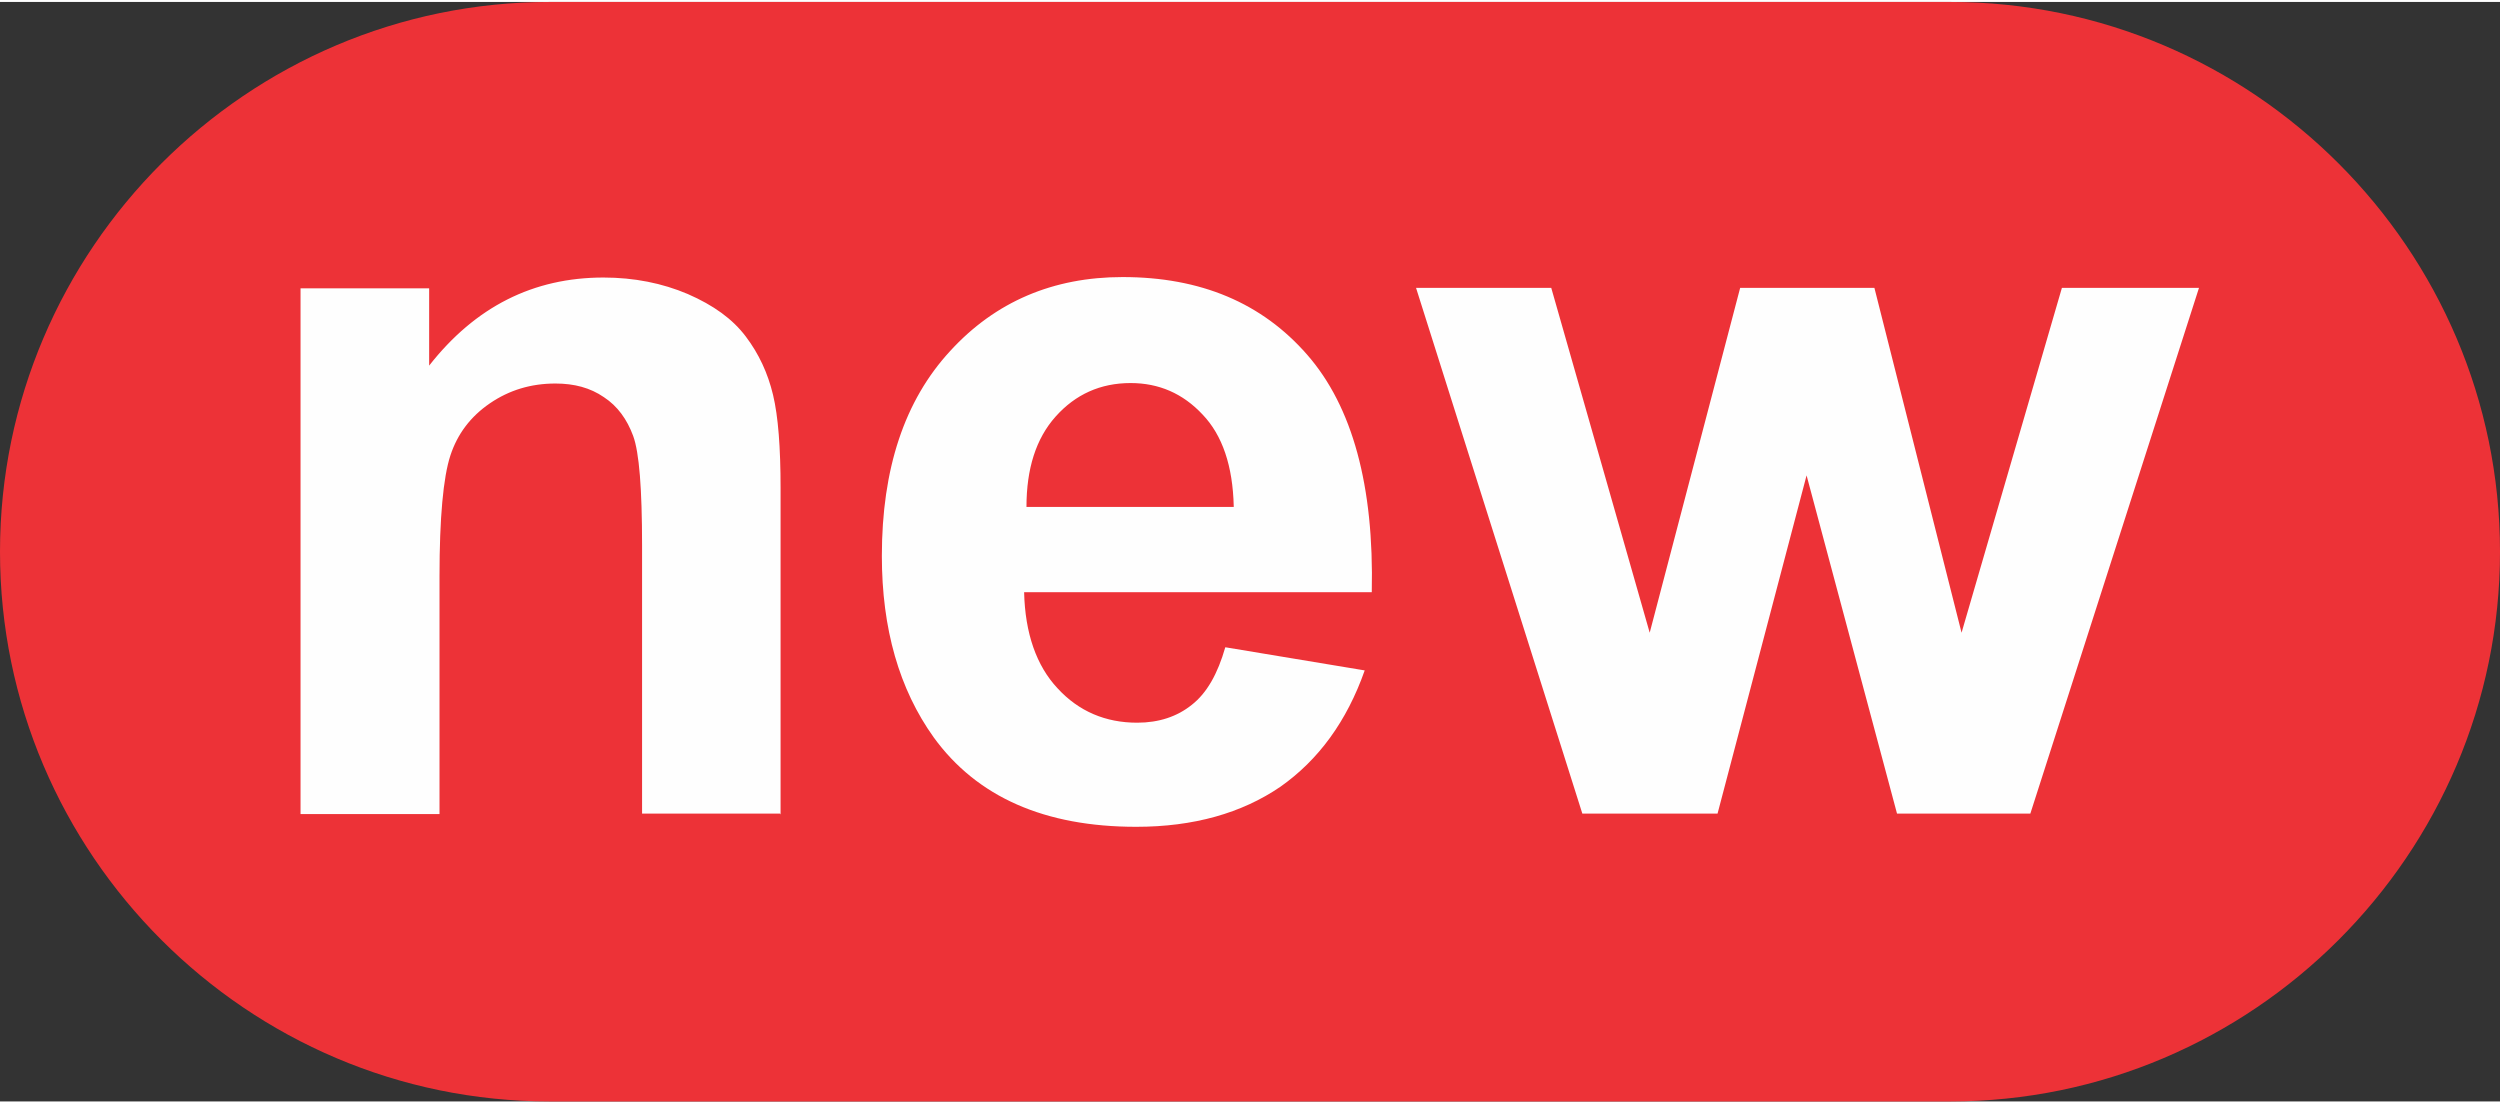
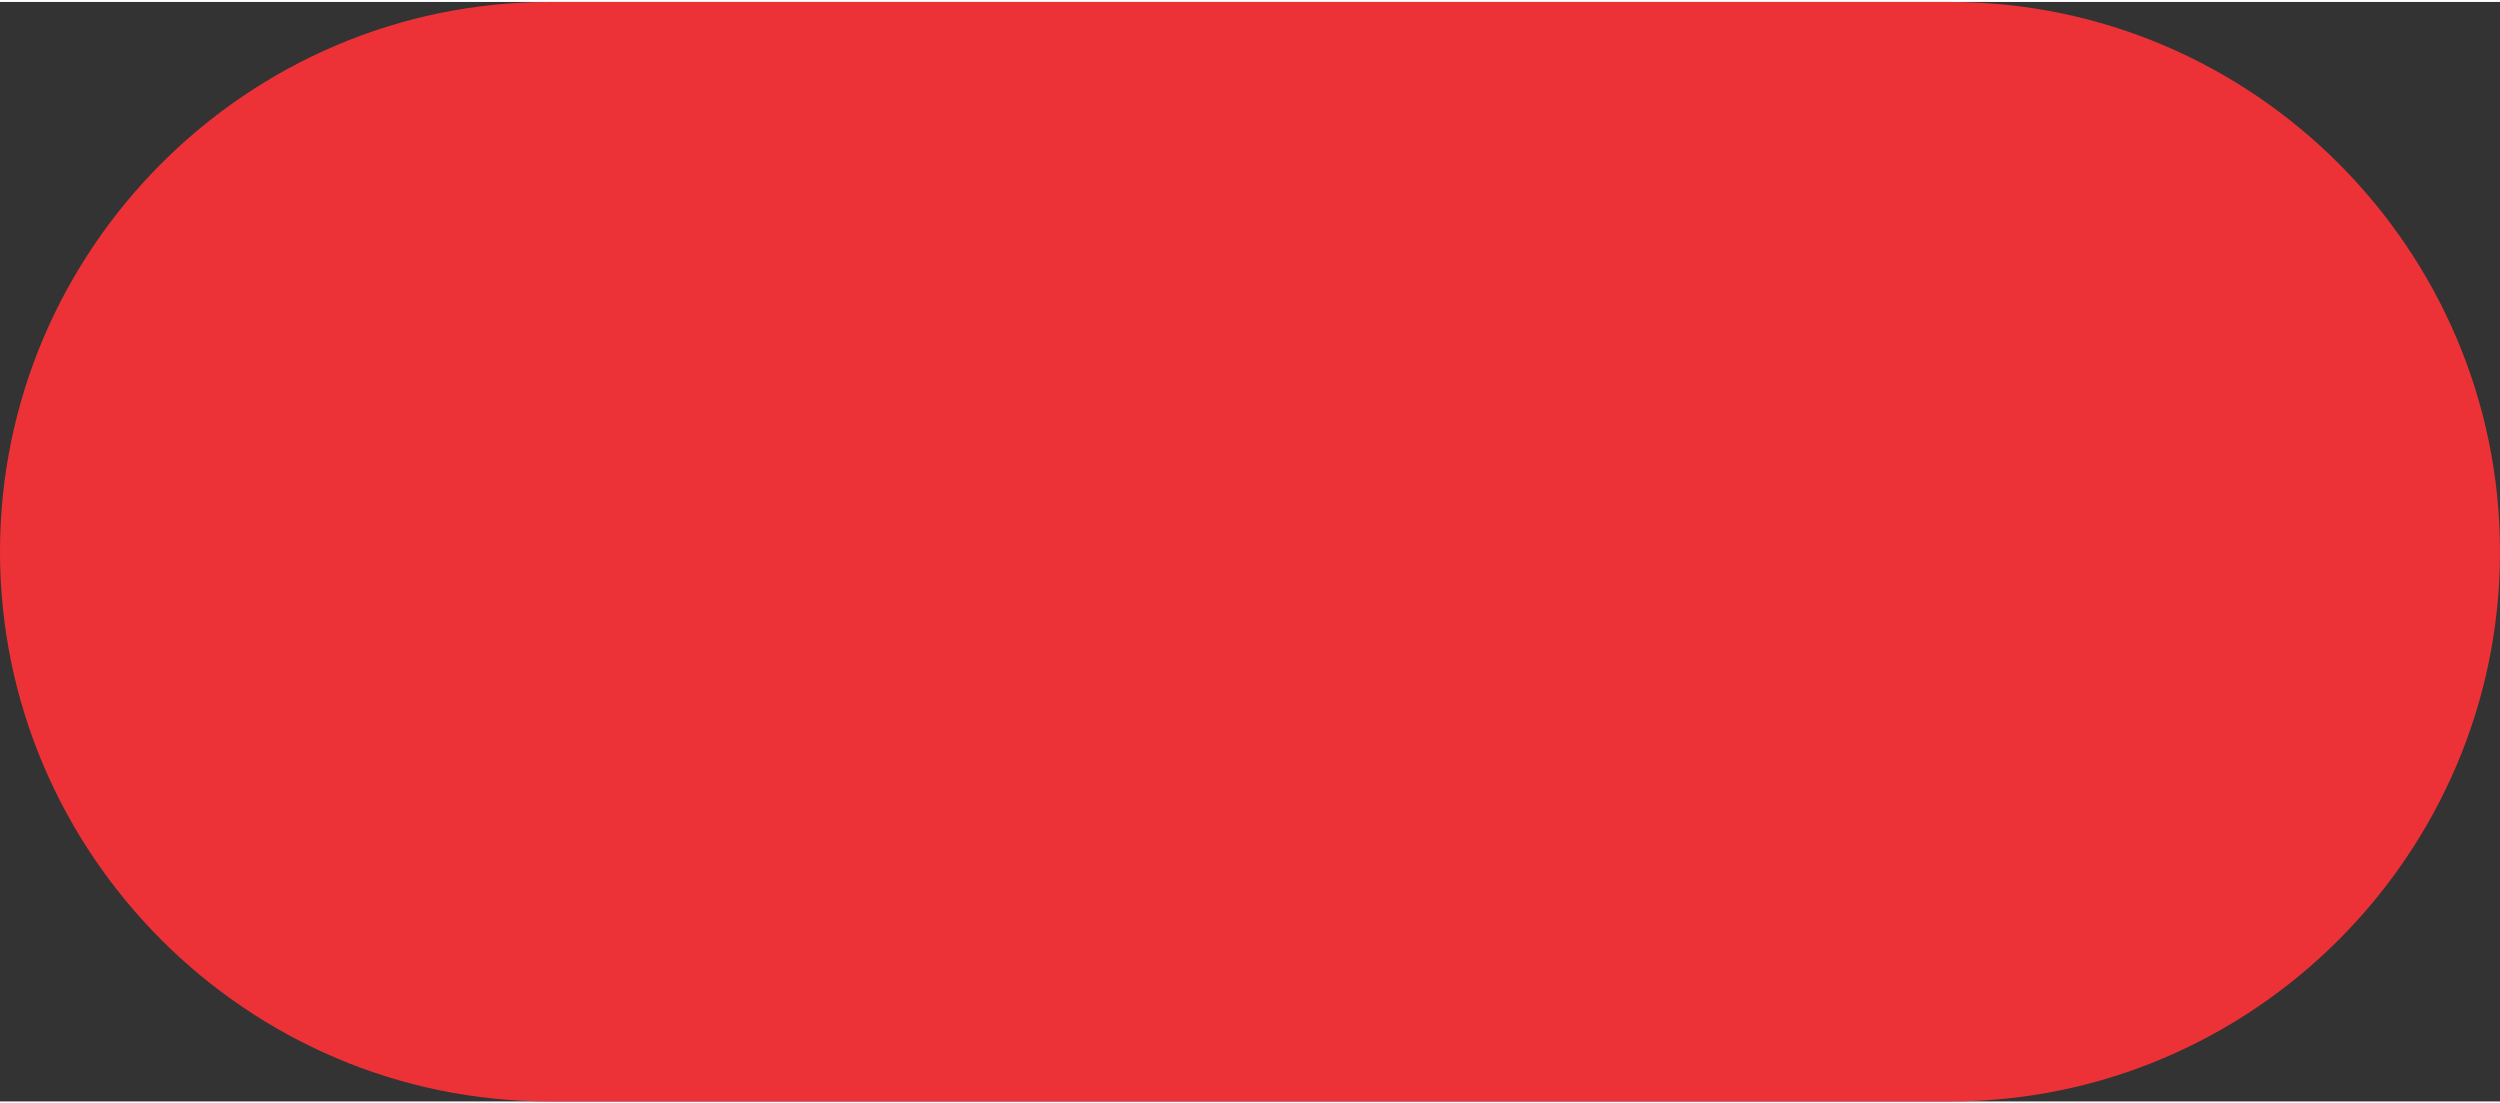
<svg xmlns="http://www.w3.org/2000/svg" xml:space="preserve" width="0.324in" height="0.143in" version="1.1" style="shape-rendering:geometricPrecision; text-rendering:geometricPrecision; image-rendering:optimizeQuality; fill-rule:evenodd; clip-rule:evenodd" viewBox="0 0 53.07 23.34">
  <rect x="0" y="0" width="53.07" height="23.34" fill="#333333" stroke="none" />
  <defs>
    <style type="text/css">
   
    .fil0 {fill:#ED3237}
    .fil1 {fill:#FEFEFE;fill-rule:nonzero}
   
  </style>
  </defs>
  <g id="Layer_x0020_1">
    <path class="fil0" d="M11.67 0l29.73 0c6.42,0 11.67,5.25 11.67,11.67l0 0c0,6.42 -5.25,11.67 -11.67,11.67l-29.73 0c-6.42,0 -11.67,-5.25 -11.67,-11.67l0 -0c0,-6.42 5.25,-11.67 11.67,-11.67z" />
-     <path class="fil1" d="M16.58 17.23l-2.95 0 0 -5.69c0,-1.2 -0.06,-1.98 -0.19,-2.33 -0.13,-0.35 -0.33,-0.63 -0.62,-0.82 -0.29,-0.2 -0.63,-0.29 -1.03,-0.29 -0.52,0 -0.98,0.14 -1.39,0.42 -0.41,0.28 -0.69,0.65 -0.84,1.11 -0.15,0.46 -0.23,1.32 -0.23,2.56l0 5.05 -2.95 0 0 -11.16 2.73 0 0 1.64c0.98,-1.25 2.21,-1.87 3.7,-1.87 0.65,0 1.25,0.12 1.79,0.35 0.55,0.24 0.95,0.53 1.23,0.9 0.28,0.37 0.47,0.78 0.58,1.24 0.11,0.46 0.16,1.12 0.16,1.98l0 6.93zm9.44 -3.53l2.95 0.49c-0.38,1.08 -0.98,1.9 -1.79,2.47 -0.82,0.56 -1.84,0.85 -3.06,0.85 -1.94,0 -3.38,-0.63 -4.3,-1.9 -0.73,-1.02 -1.1,-2.3 -1.1,-3.85 0,-1.85 0.48,-3.3 1.45,-4.35 0.96,-1.05 2.19,-1.57 3.66,-1.57 1.66,0 2.96,0.55 3.92,1.65 0.96,1.1 1.42,2.78 1.37,5.04l-7.38 0c0.02,0.87 0.26,1.56 0.71,2.04 0.45,0.49 1.02,0.73 1.69,0.73 0.46,0 0.85,-0.13 1.16,-0.38 0.32,-0.25 0.55,-0.66 0.71,-1.22zm0.17 -2.99c-0.02,-0.86 -0.24,-1.51 -0.66,-1.95 -0.42,-0.45 -0.93,-0.67 -1.53,-0.67 -0.64,0 -1.17,0.24 -1.59,0.71 -0.42,0.47 -0.62,1.11 -0.62,1.92l4.4 0zm7.4 6.52l-3.53 -11.16 2.87 0 2.09 7.32 1.92 -7.32 2.85 0 1.85 7.32 2.13 -7.32 2.91 0 -3.58 11.16 -2.83 0 -1.92 -7.18 -1.89 7.18 -2.87 0z" />
  </g>
</svg>